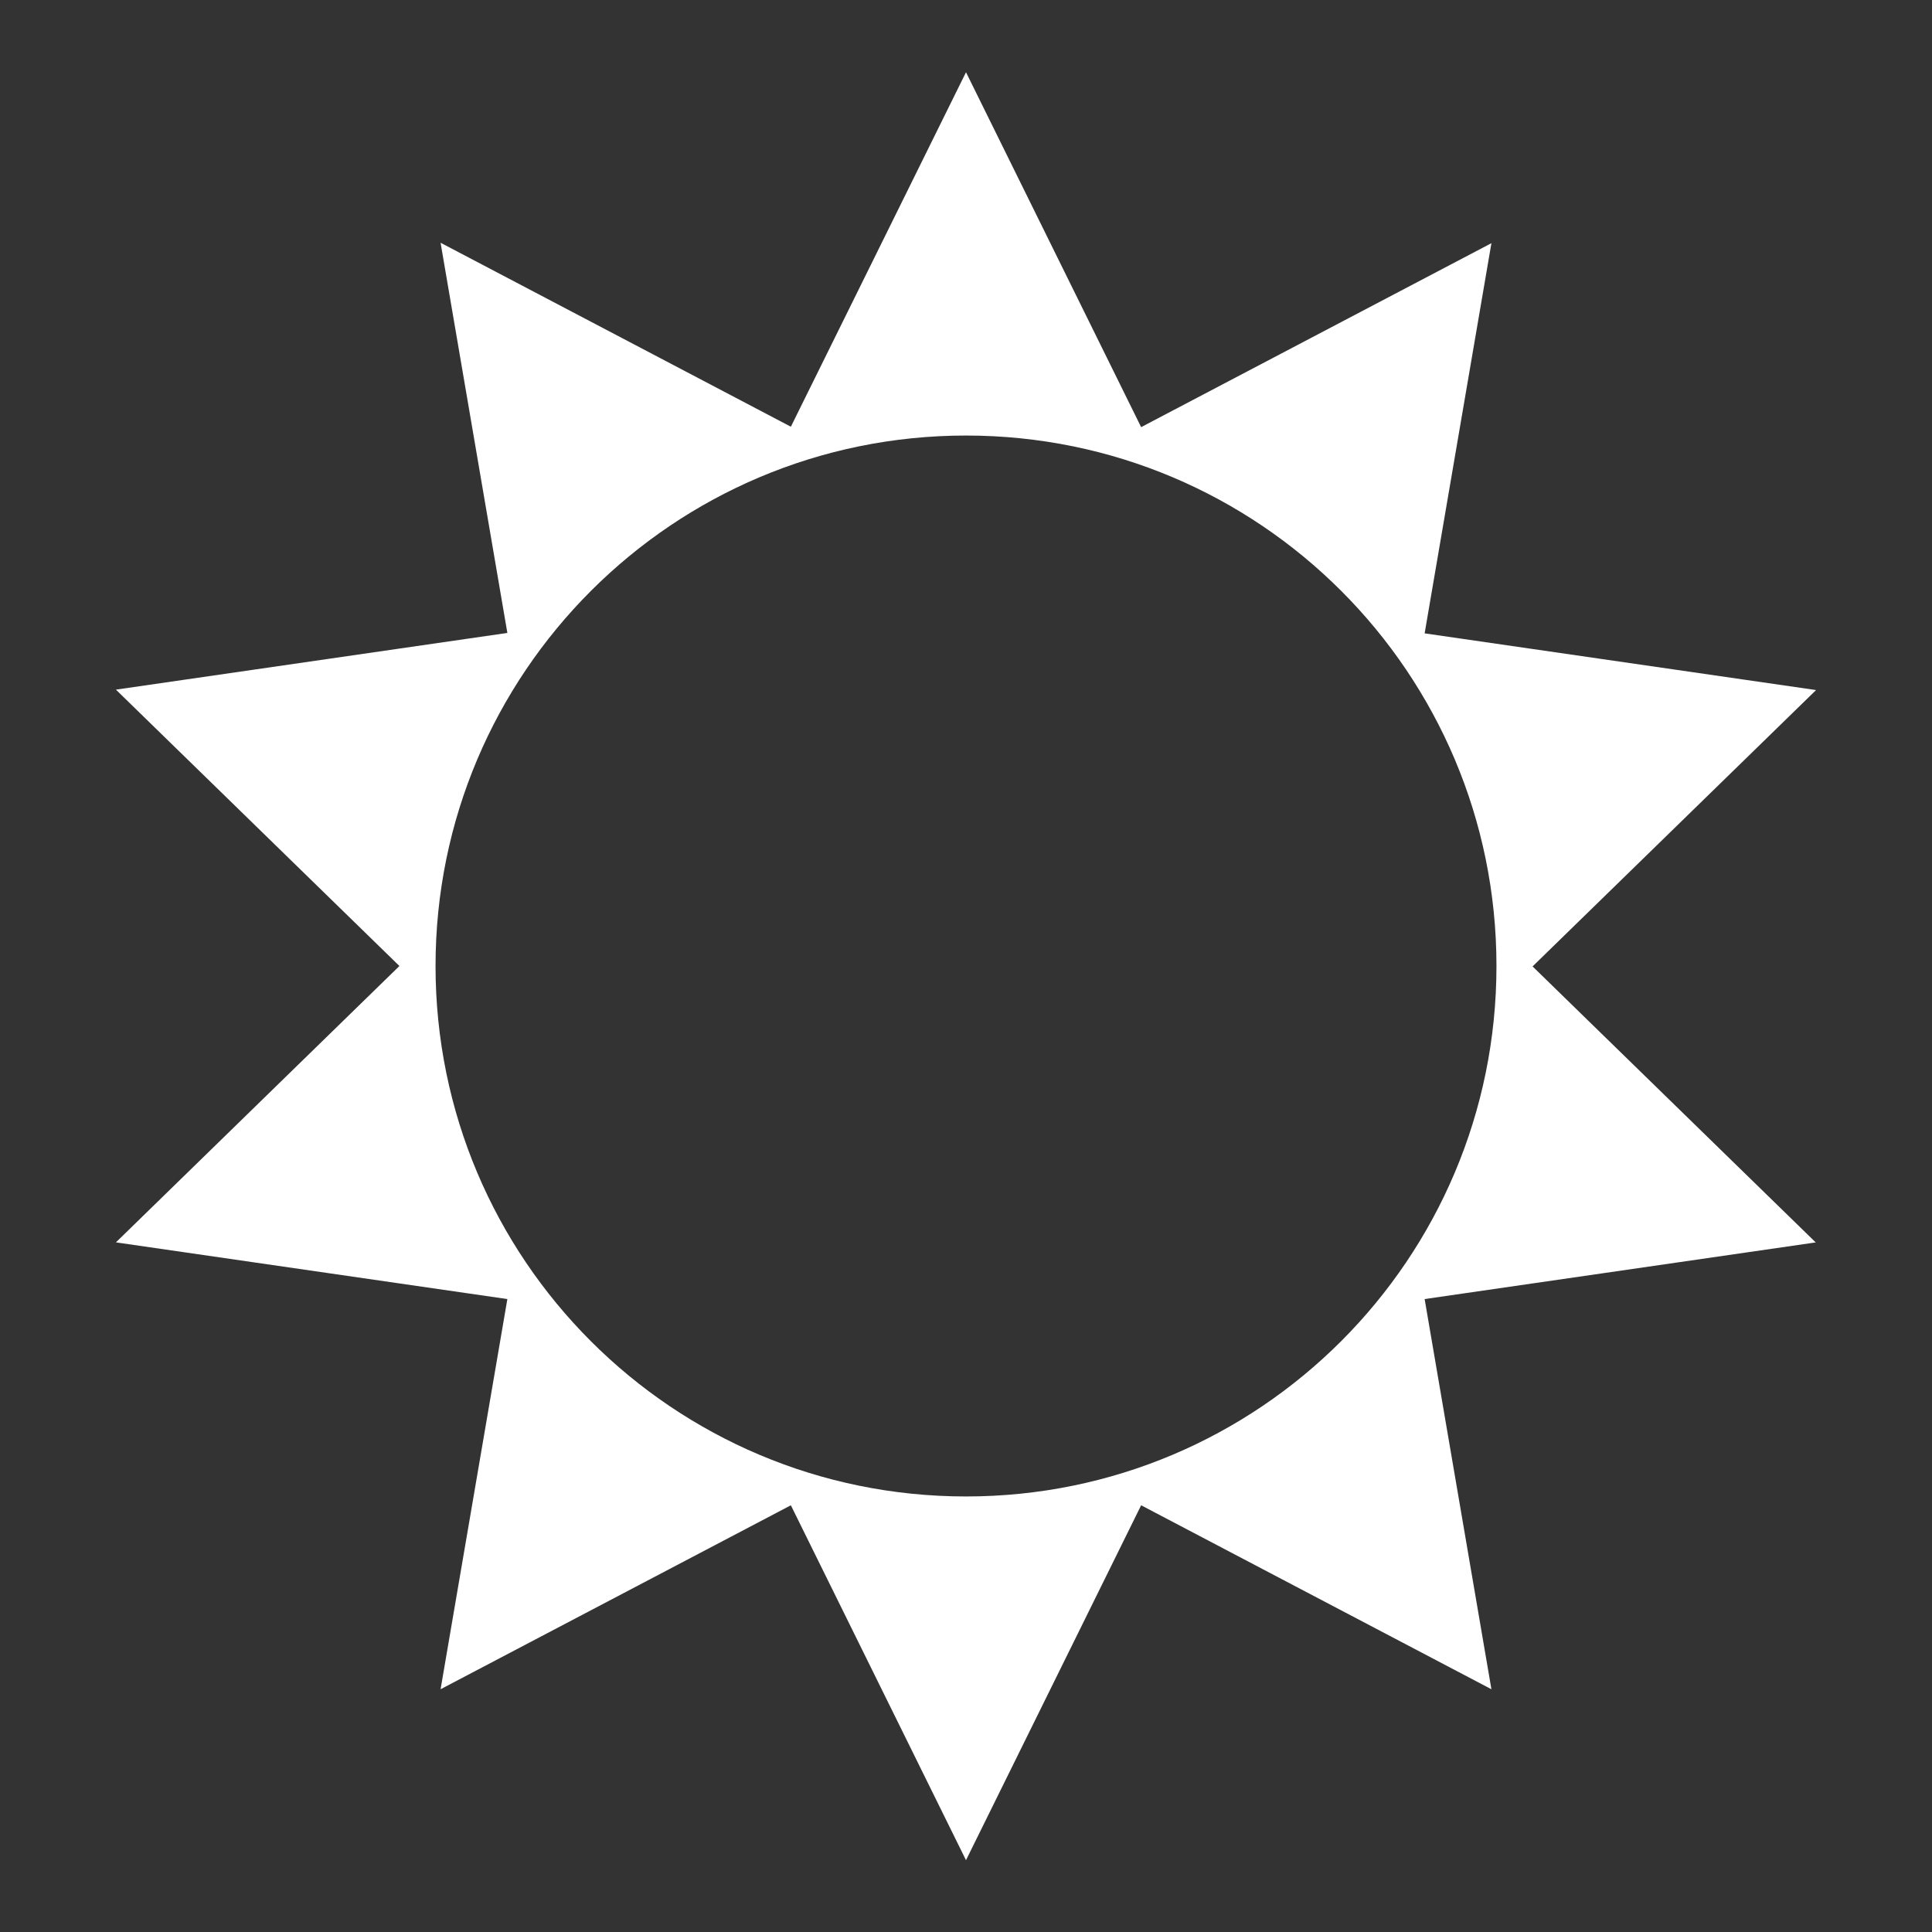
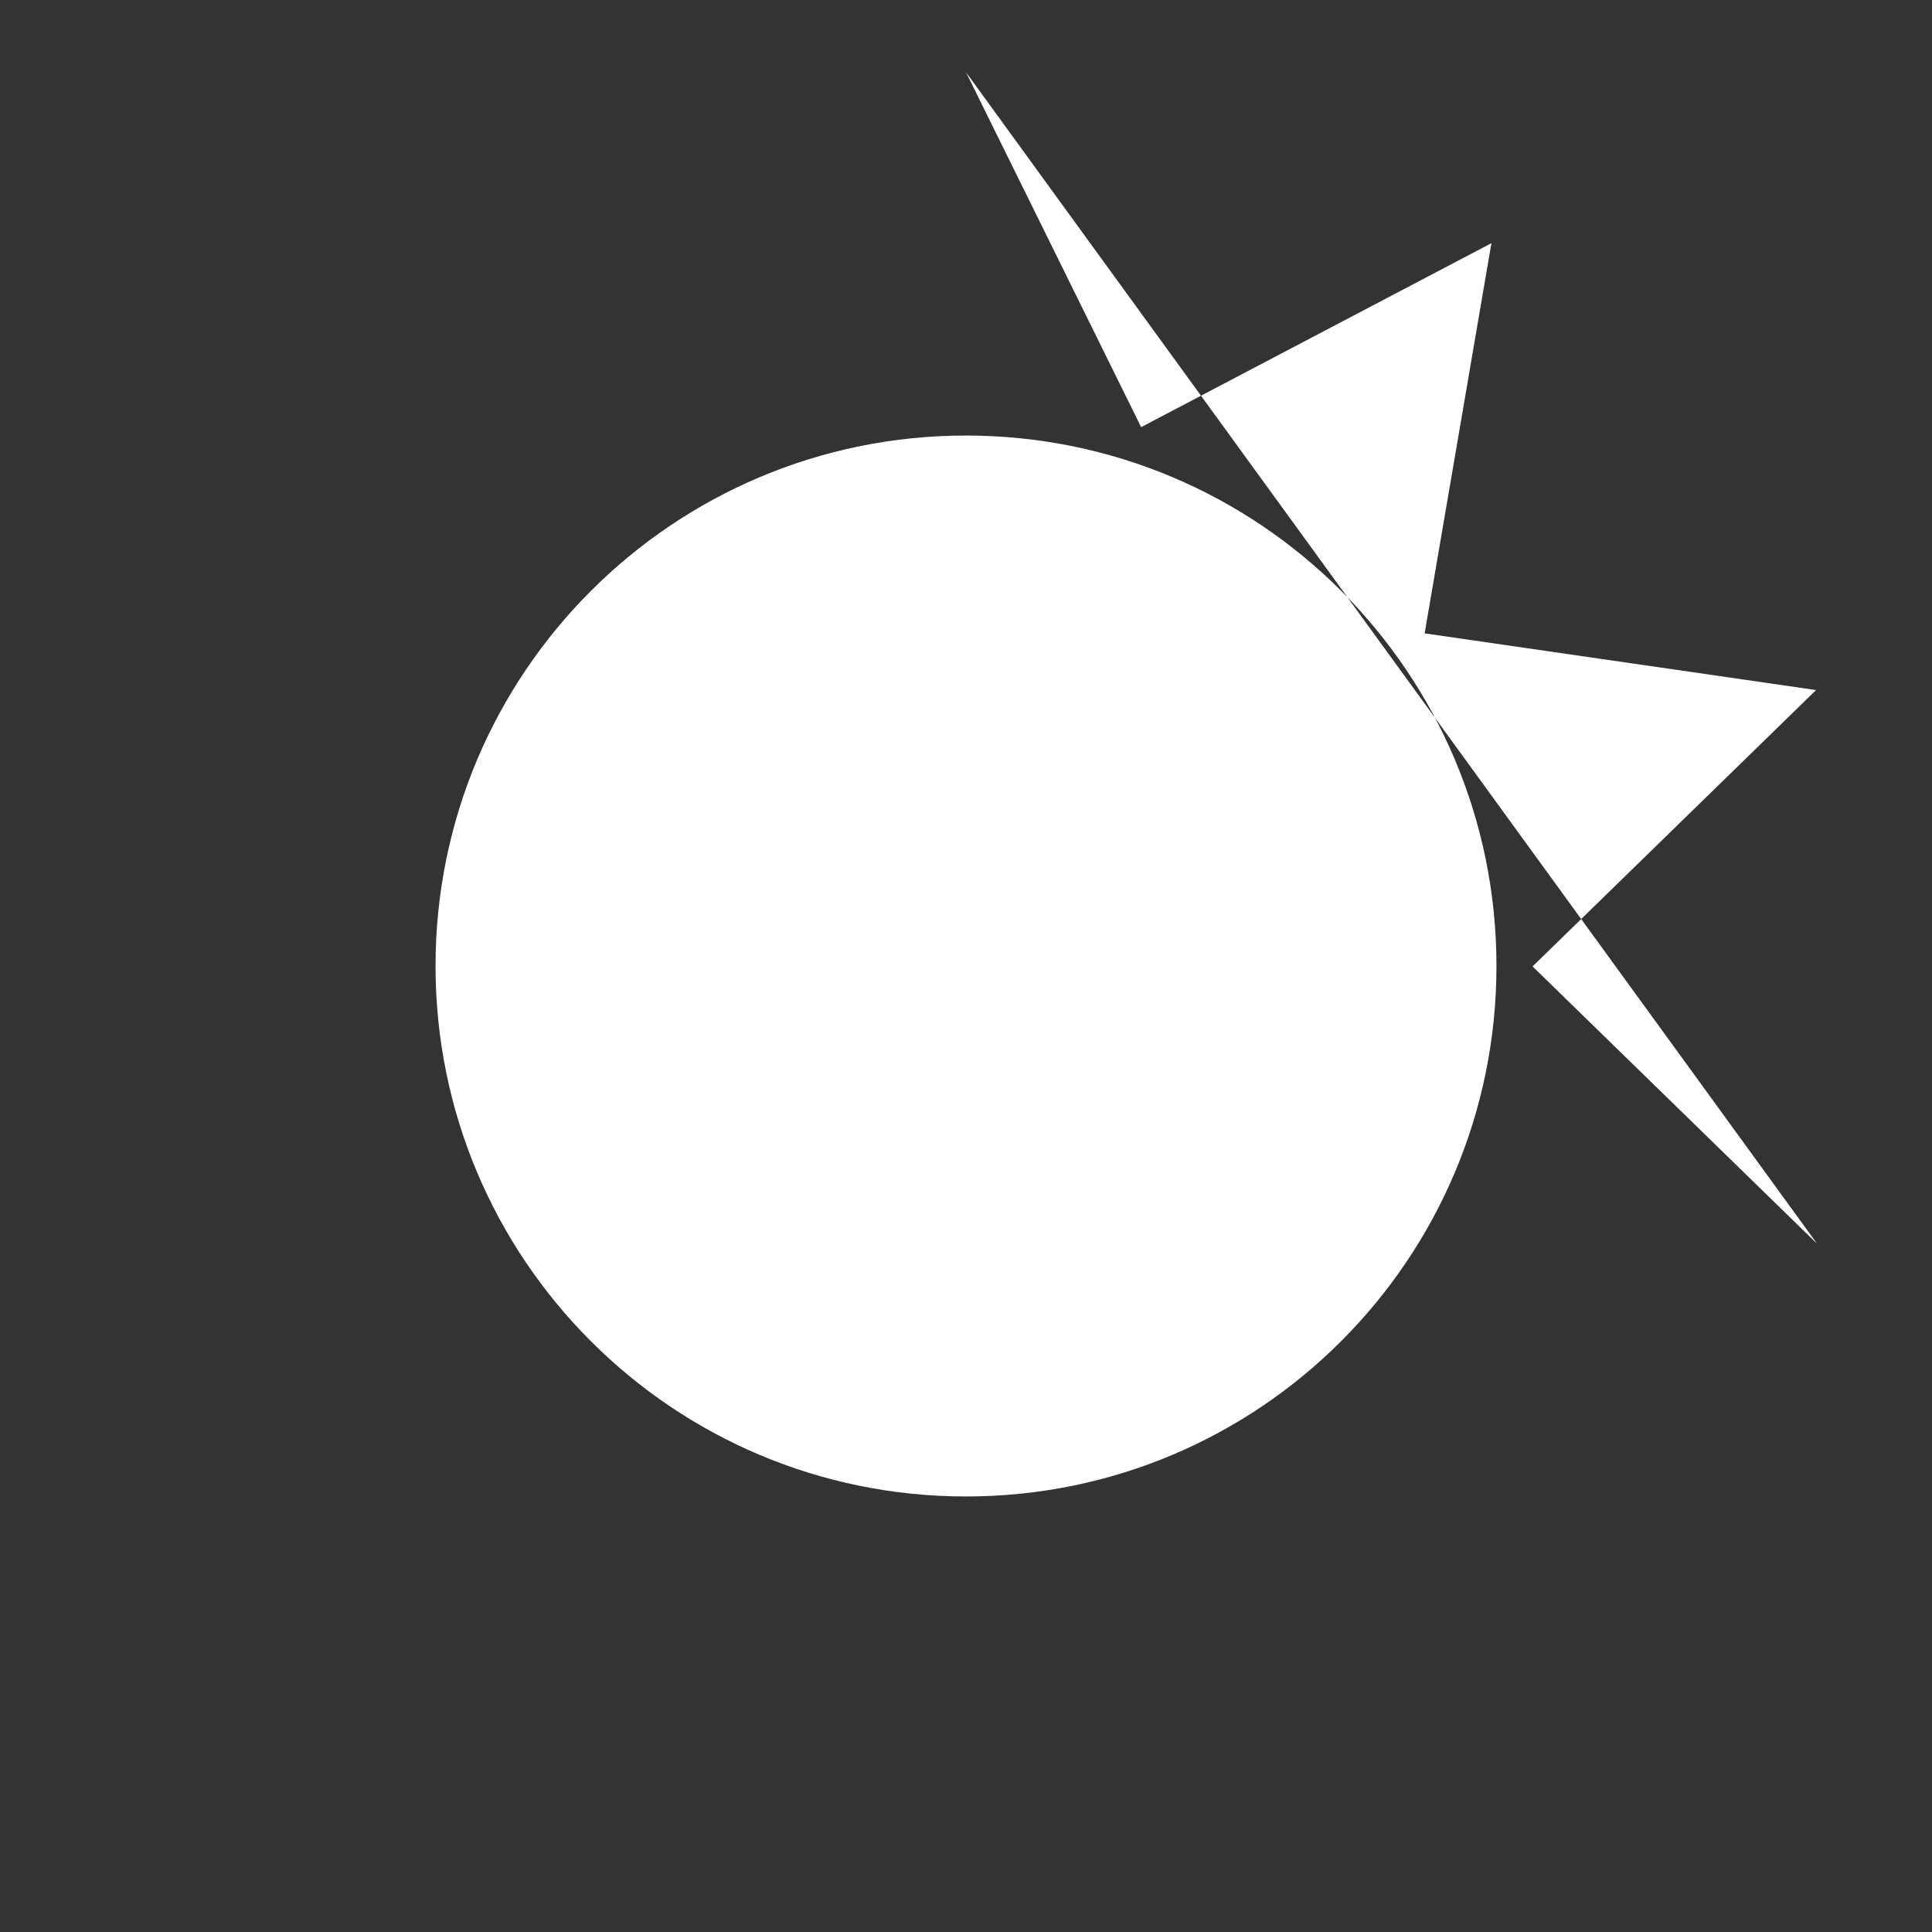
<svg xmlns="http://www.w3.org/2000/svg" id="Layer_2" data-name="Layer 2" viewBox="0 0 46 46">
  <rect x="0" y="0" width="46" height="46" fill="#333333" stroke="none" />
  <defs>
    <style>
      .cls-1 {
        fill: #fff;
      }
    </style>
  </defs>
-   <path class="cls-1" d="m43.24,29.58l-9.32,1.35,1.59,9.29-8.34-4.38-4.17,8.45-4.17-8.45-8.34,4.38,1.59-9.29-9.32-1.35,6.75-6.58-6.75-6.58,9.32-1.35-1.59-9.29,8.34,4.38L23,1.72l4.17,8.45,8.34-4.38-1.59,9.29,9.32,1.35-6.75,6.58,6.75,6.58ZM23,10.37c-6.97,0-12.63,5.65-12.63,12.63s5.65,12.63,12.63,12.63,12.63-5.65,12.63-12.63-5.65-12.63-12.63-12.63Z" />
+   <path class="cls-1" d="m43.24,29.58L23,1.72l4.17,8.45,8.34-4.38-1.59,9.29,9.32,1.35-6.75,6.58,6.75,6.58ZM23,10.37c-6.97,0-12.63,5.65-12.63,12.63s5.65,12.63,12.63,12.63,12.63-5.65,12.63-12.63-5.65-12.63-12.63-12.63Z" />
</svg>